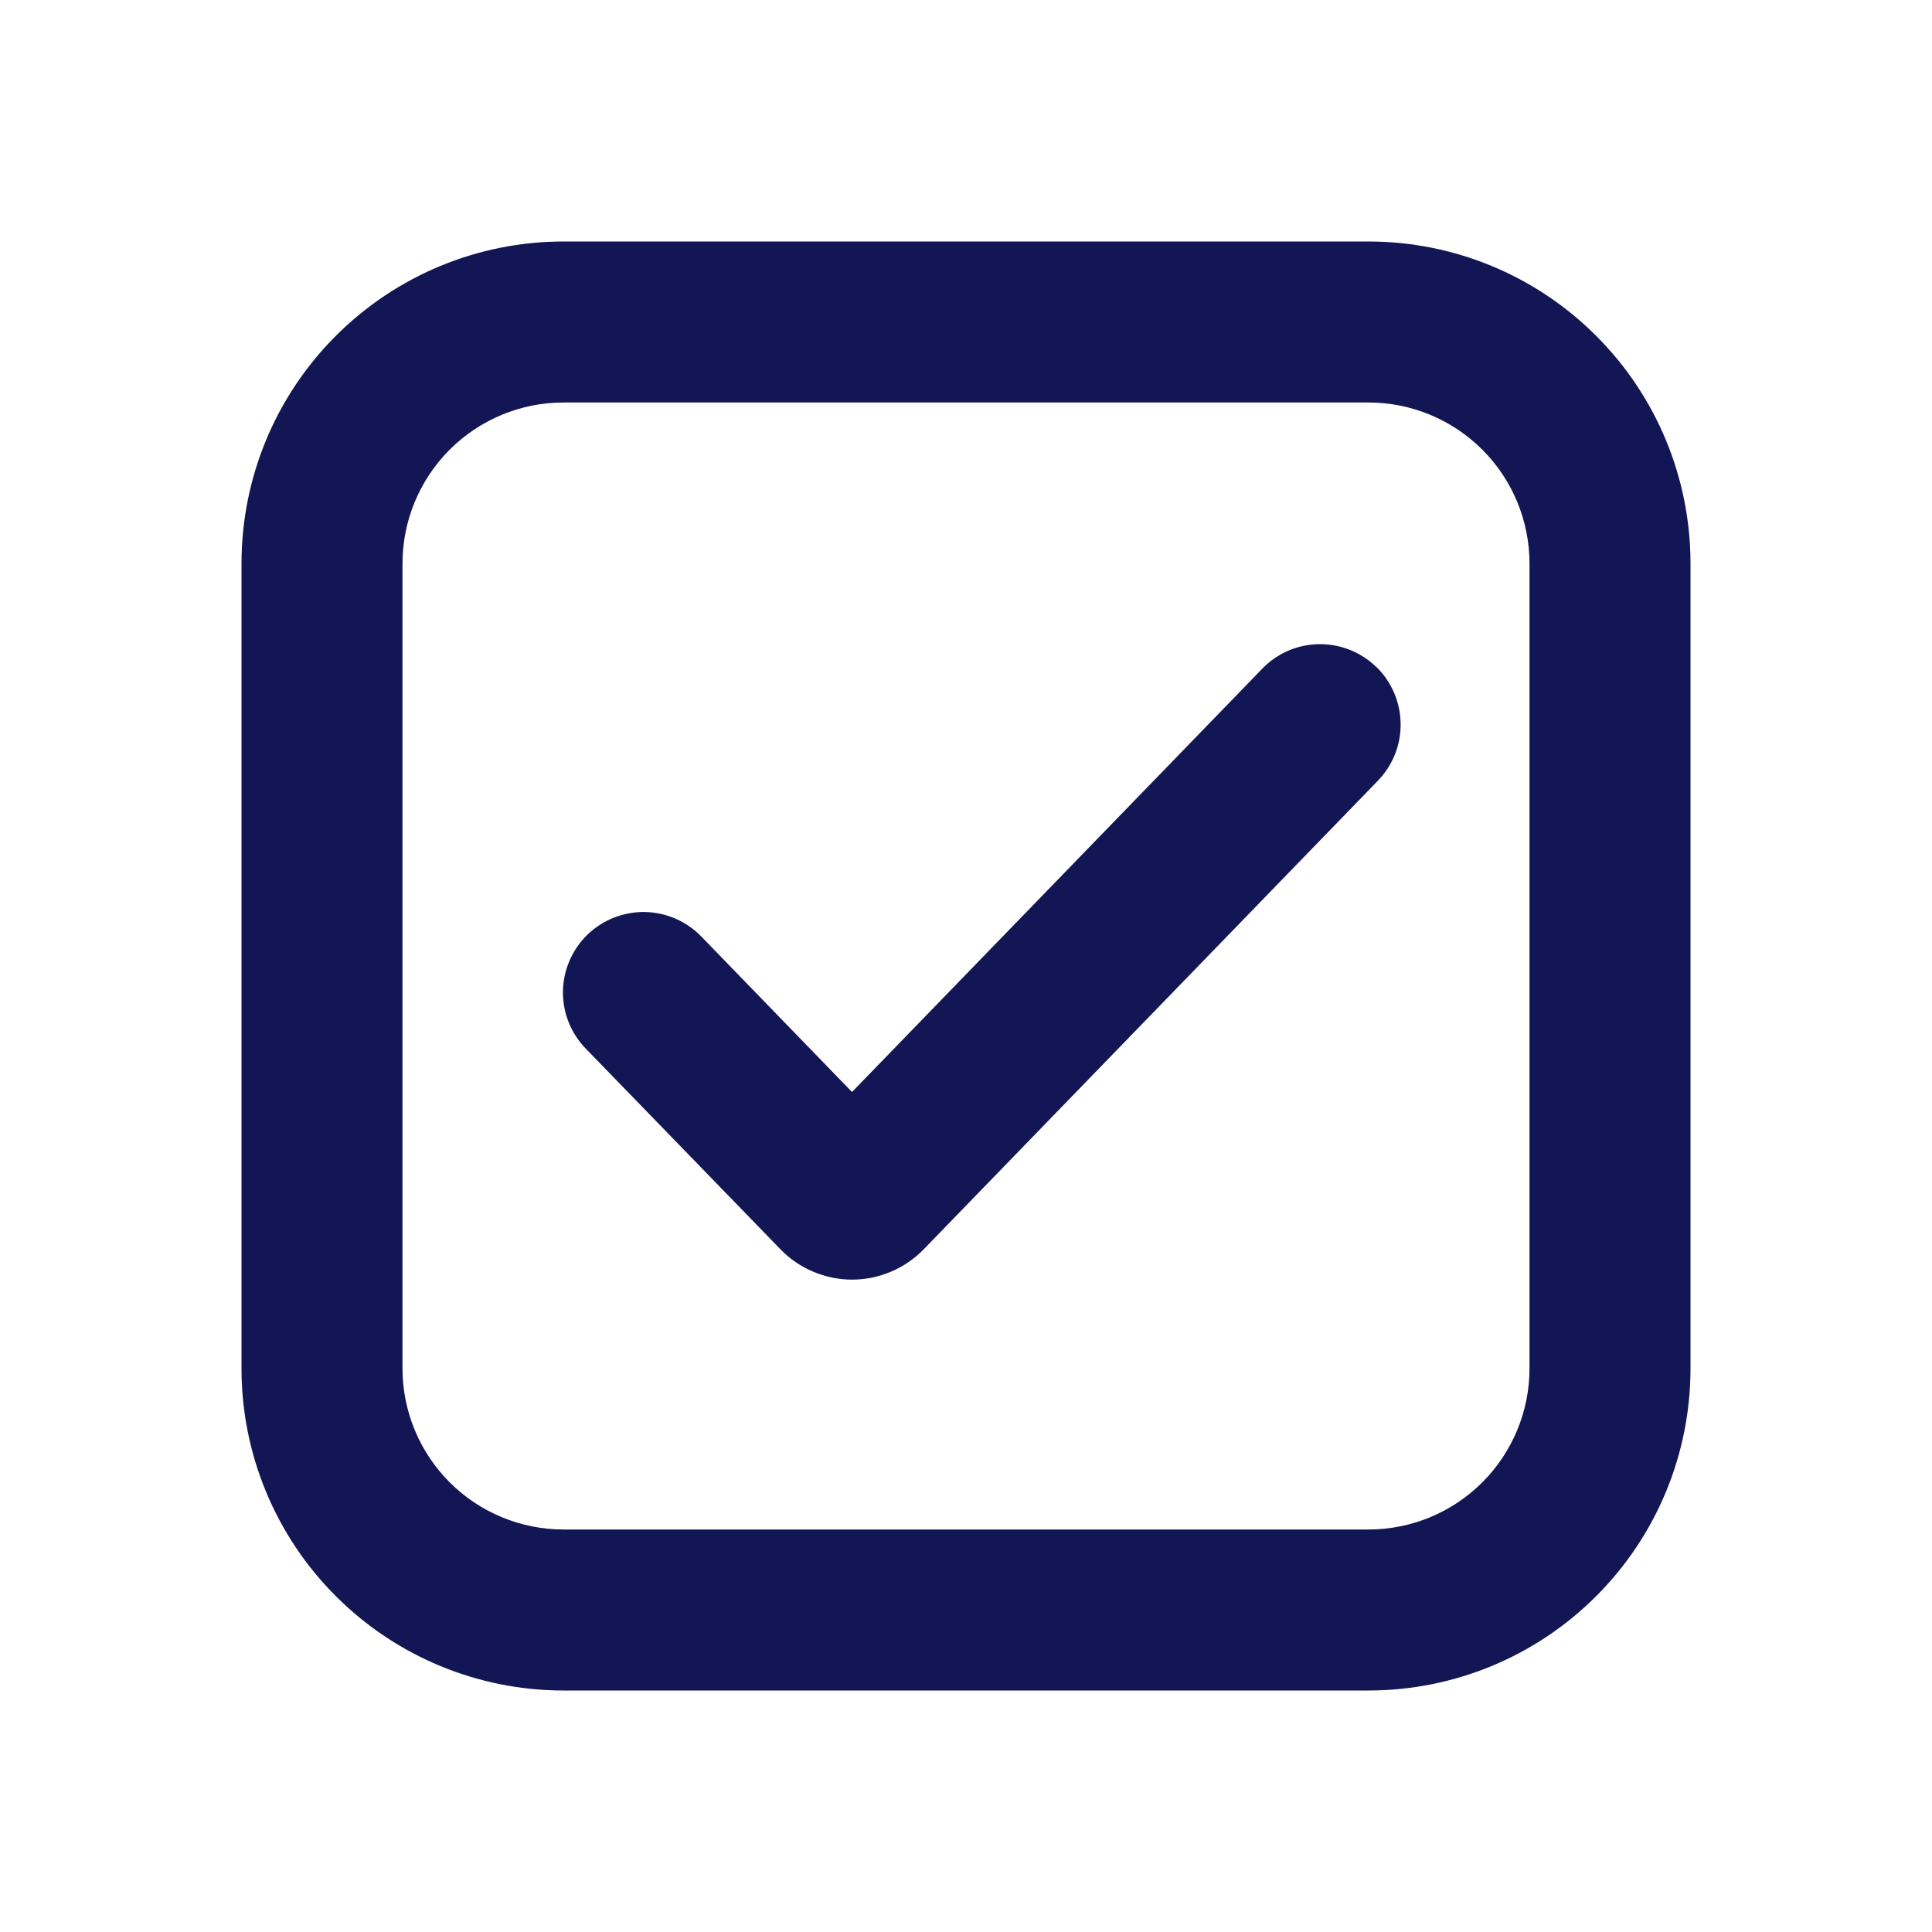
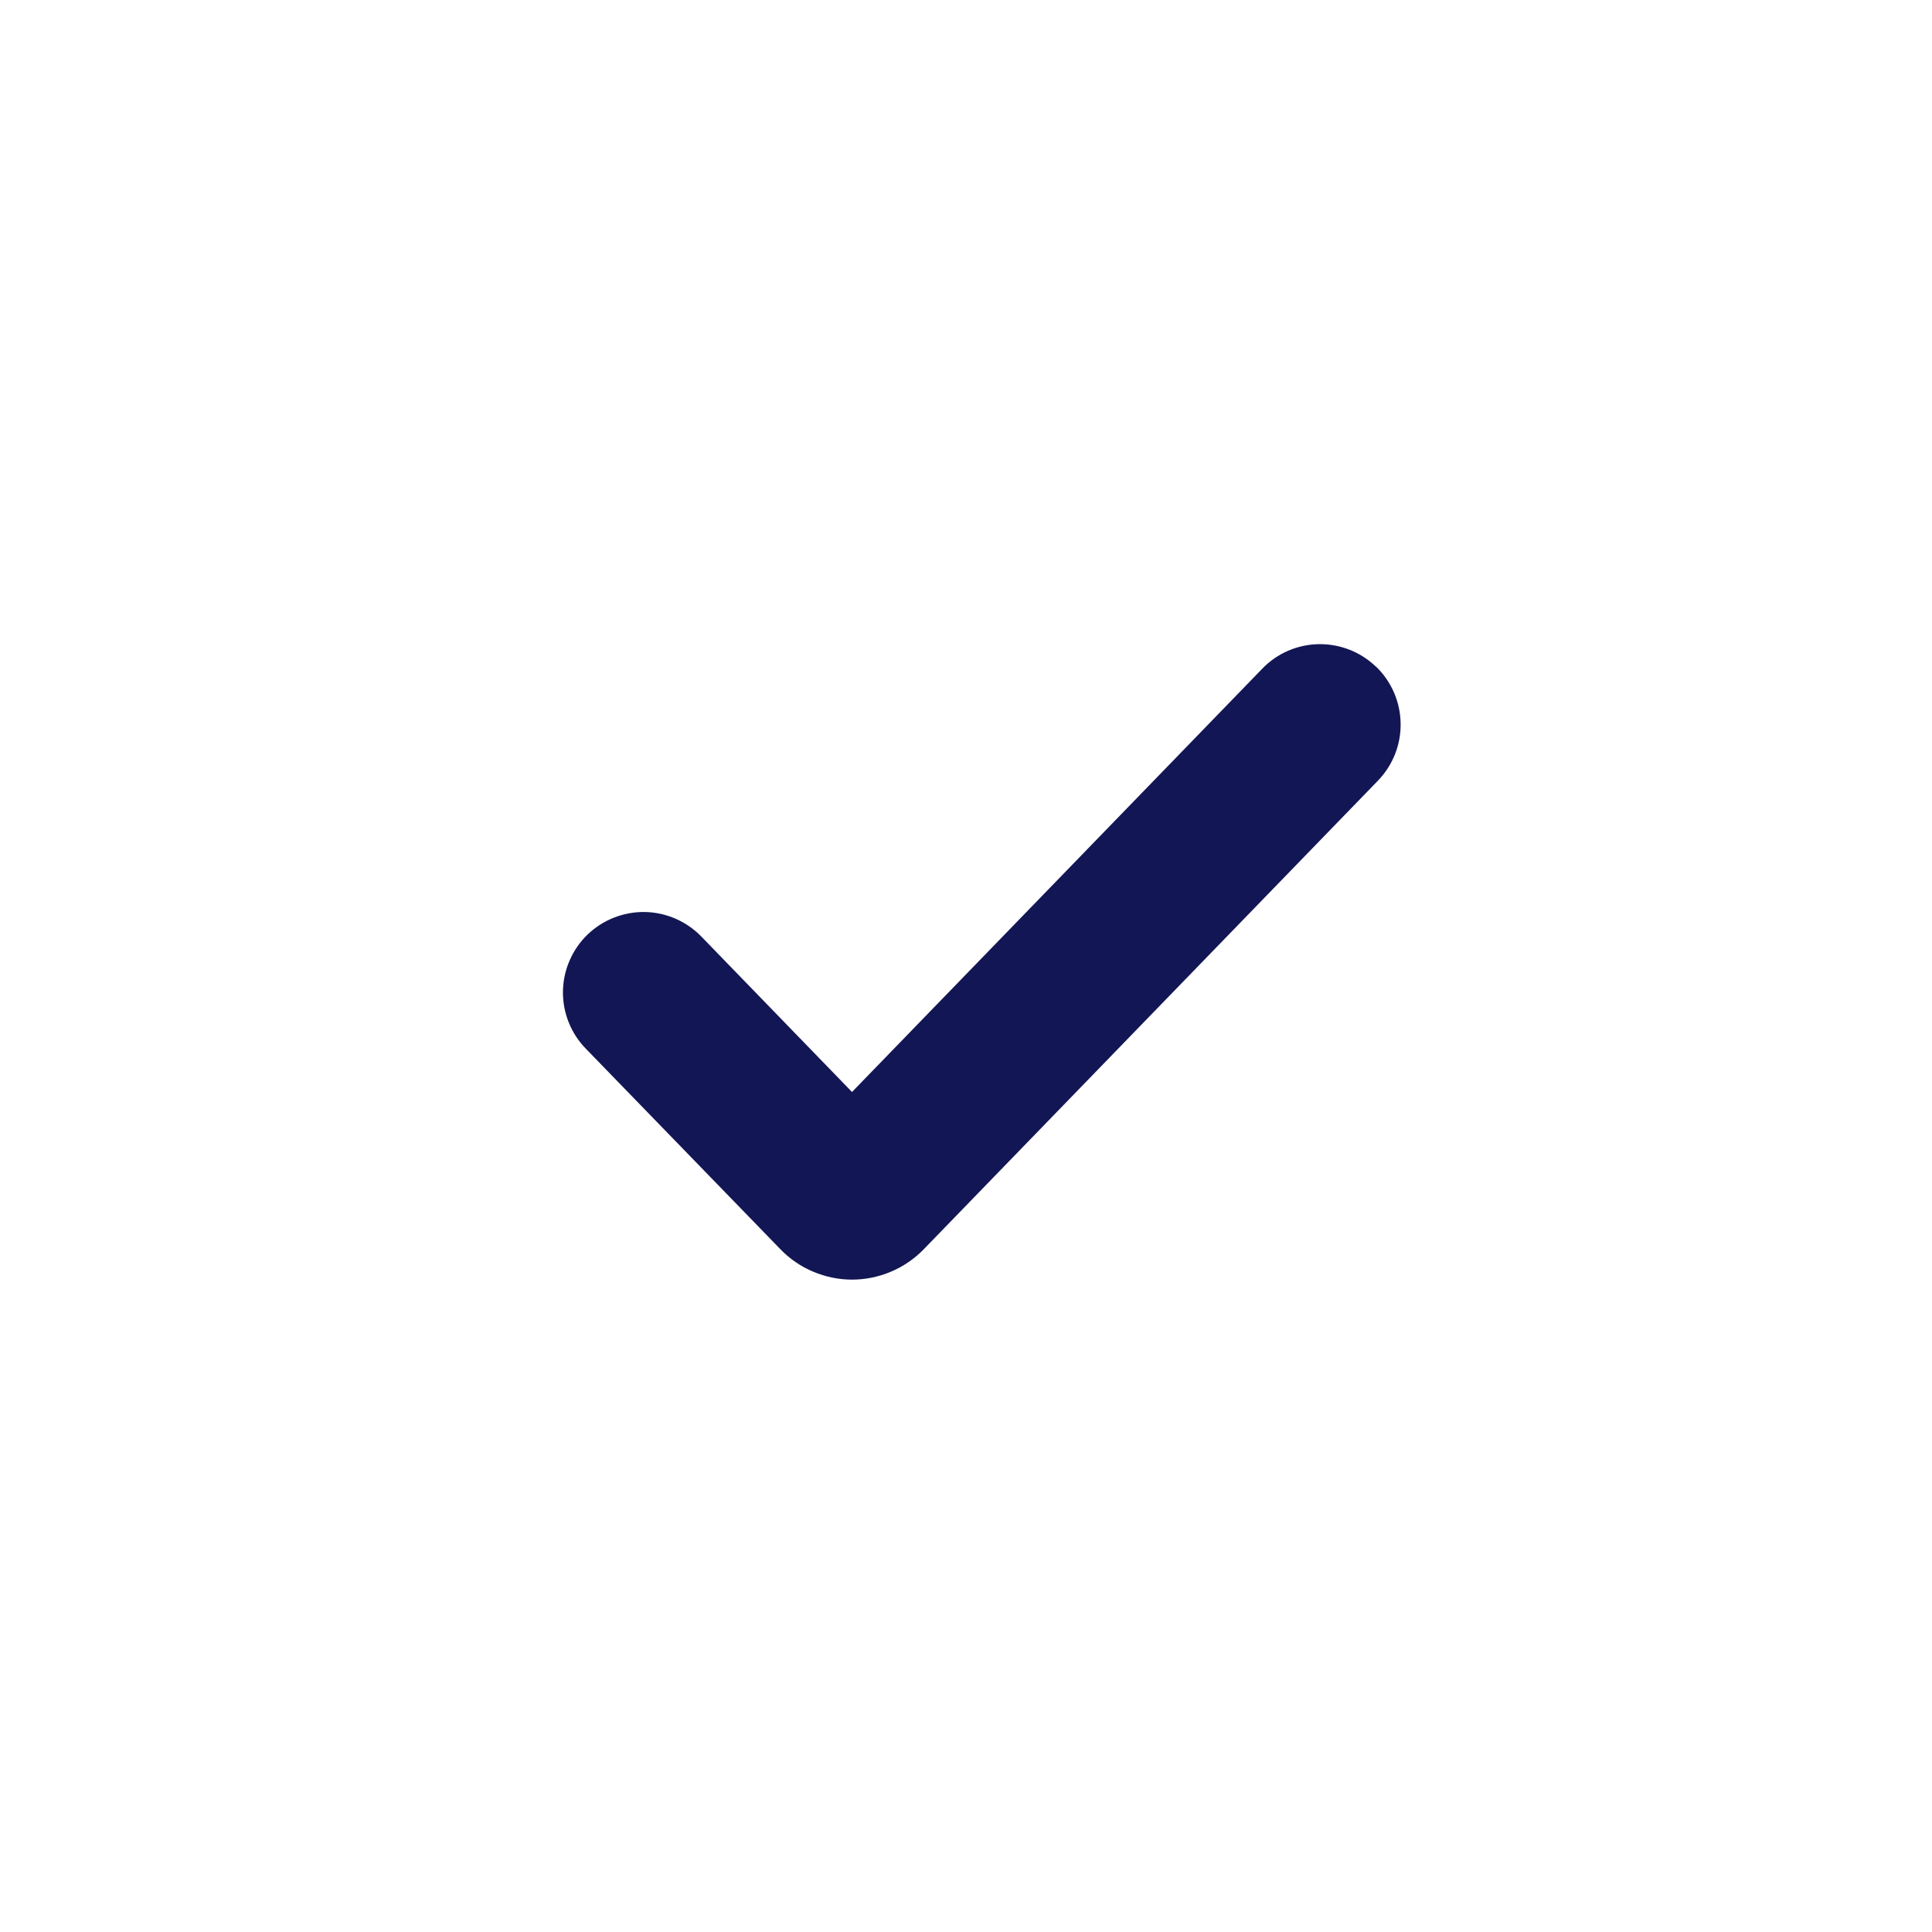
<svg xmlns="http://www.w3.org/2000/svg" width="24" height="24" viewBox="0 0 24 24" fill="none">
-   <path fill-rule="evenodd" clip-rule="evenodd" d="M7 3H17C18.061 3 19.078 3.421 19.828 4.172C20.579 4.922 21 5.939 21 7V17C21 18.061 20.579 19.078 19.828 19.828C19.078 20.579 18.061 21 17 21H7C5.939 21 4.922 20.579 4.172 19.828C3.421 19.078 3 18.061 3 17V7C3 5.939 3.421 4.922 4.172 4.172C4.922 3.421 5.939 3 7 3ZM7 5C6.47 5 5.961 5.211 5.586 5.586C5.211 5.961 5 6.47 5 7V17C5 17.53 5.211 18.039 5.586 18.414C5.961 18.789 6.47 19 7 19H17C17.53 19 18.039 18.789 18.414 18.414C18.789 18.039 19 17.53 19 17V7C19 6.47 18.789 5.961 18.414 5.586C18.039 5.211 17.53 5 17 5H7Z" fill="#131654" />
  <path fill-rule="evenodd" clip-rule="evenodd" d="M17.096 8.283C17.286 8.468 17.395 8.72 17.399 8.985C17.404 9.251 17.302 9.506 17.118 9.697L11.475 15.519C11.359 15.638 11.221 15.733 11.068 15.797C10.915 15.862 10.751 15.896 10.585 15.896C10.419 15.896 10.254 15.862 10.101 15.797C9.948 15.733 9.81 15.638 9.695 15.519L7.281 13.031C7.188 12.937 7.115 12.825 7.066 12.703C7.016 12.581 6.992 12.45 6.993 12.318C6.995 12.186 7.022 12.055 7.075 11.934C7.127 11.813 7.202 11.703 7.297 11.611C7.392 11.52 7.504 11.447 7.627 11.399C7.749 11.351 7.881 11.327 8.013 11.329C8.145 11.332 8.275 11.361 8.396 11.414C8.516 11.467 8.625 11.543 8.717 11.639L10.584 13.565L15.681 8.306C15.865 8.115 16.118 8.006 16.383 8.002C16.648 7.998 16.904 8.099 17.095 8.284L17.096 8.283Z" fill="#131654" />
</svg>